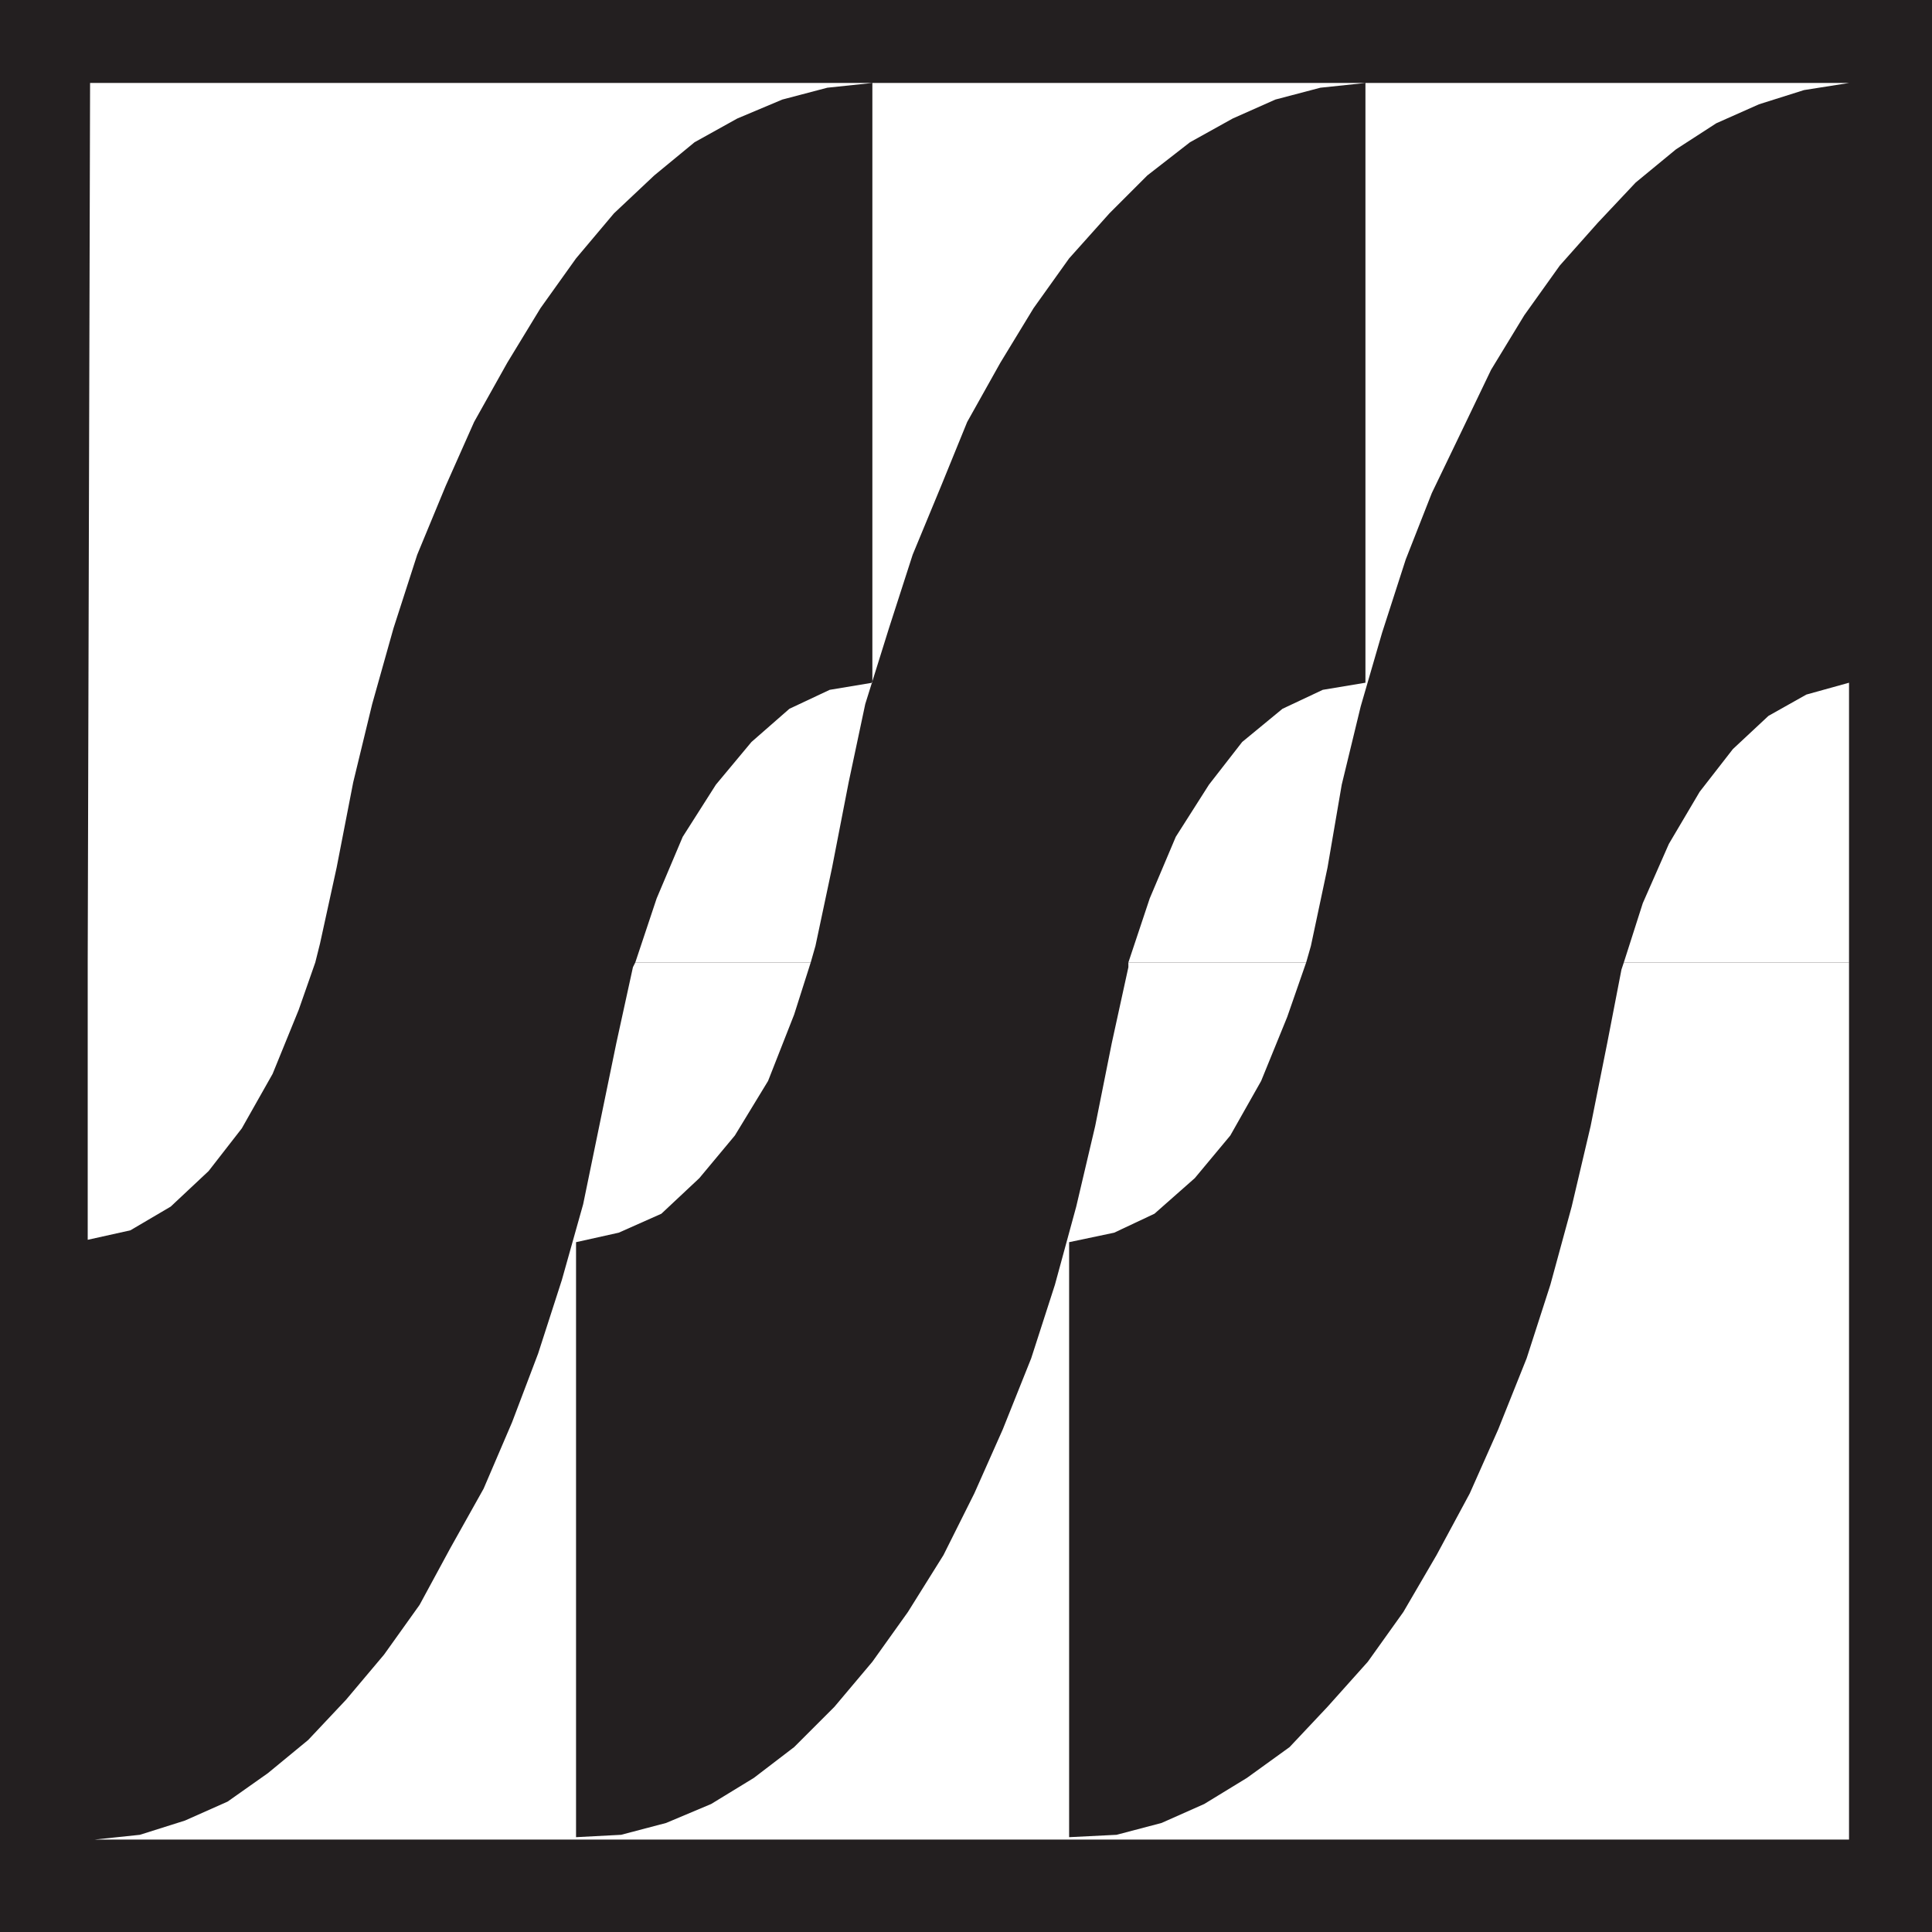
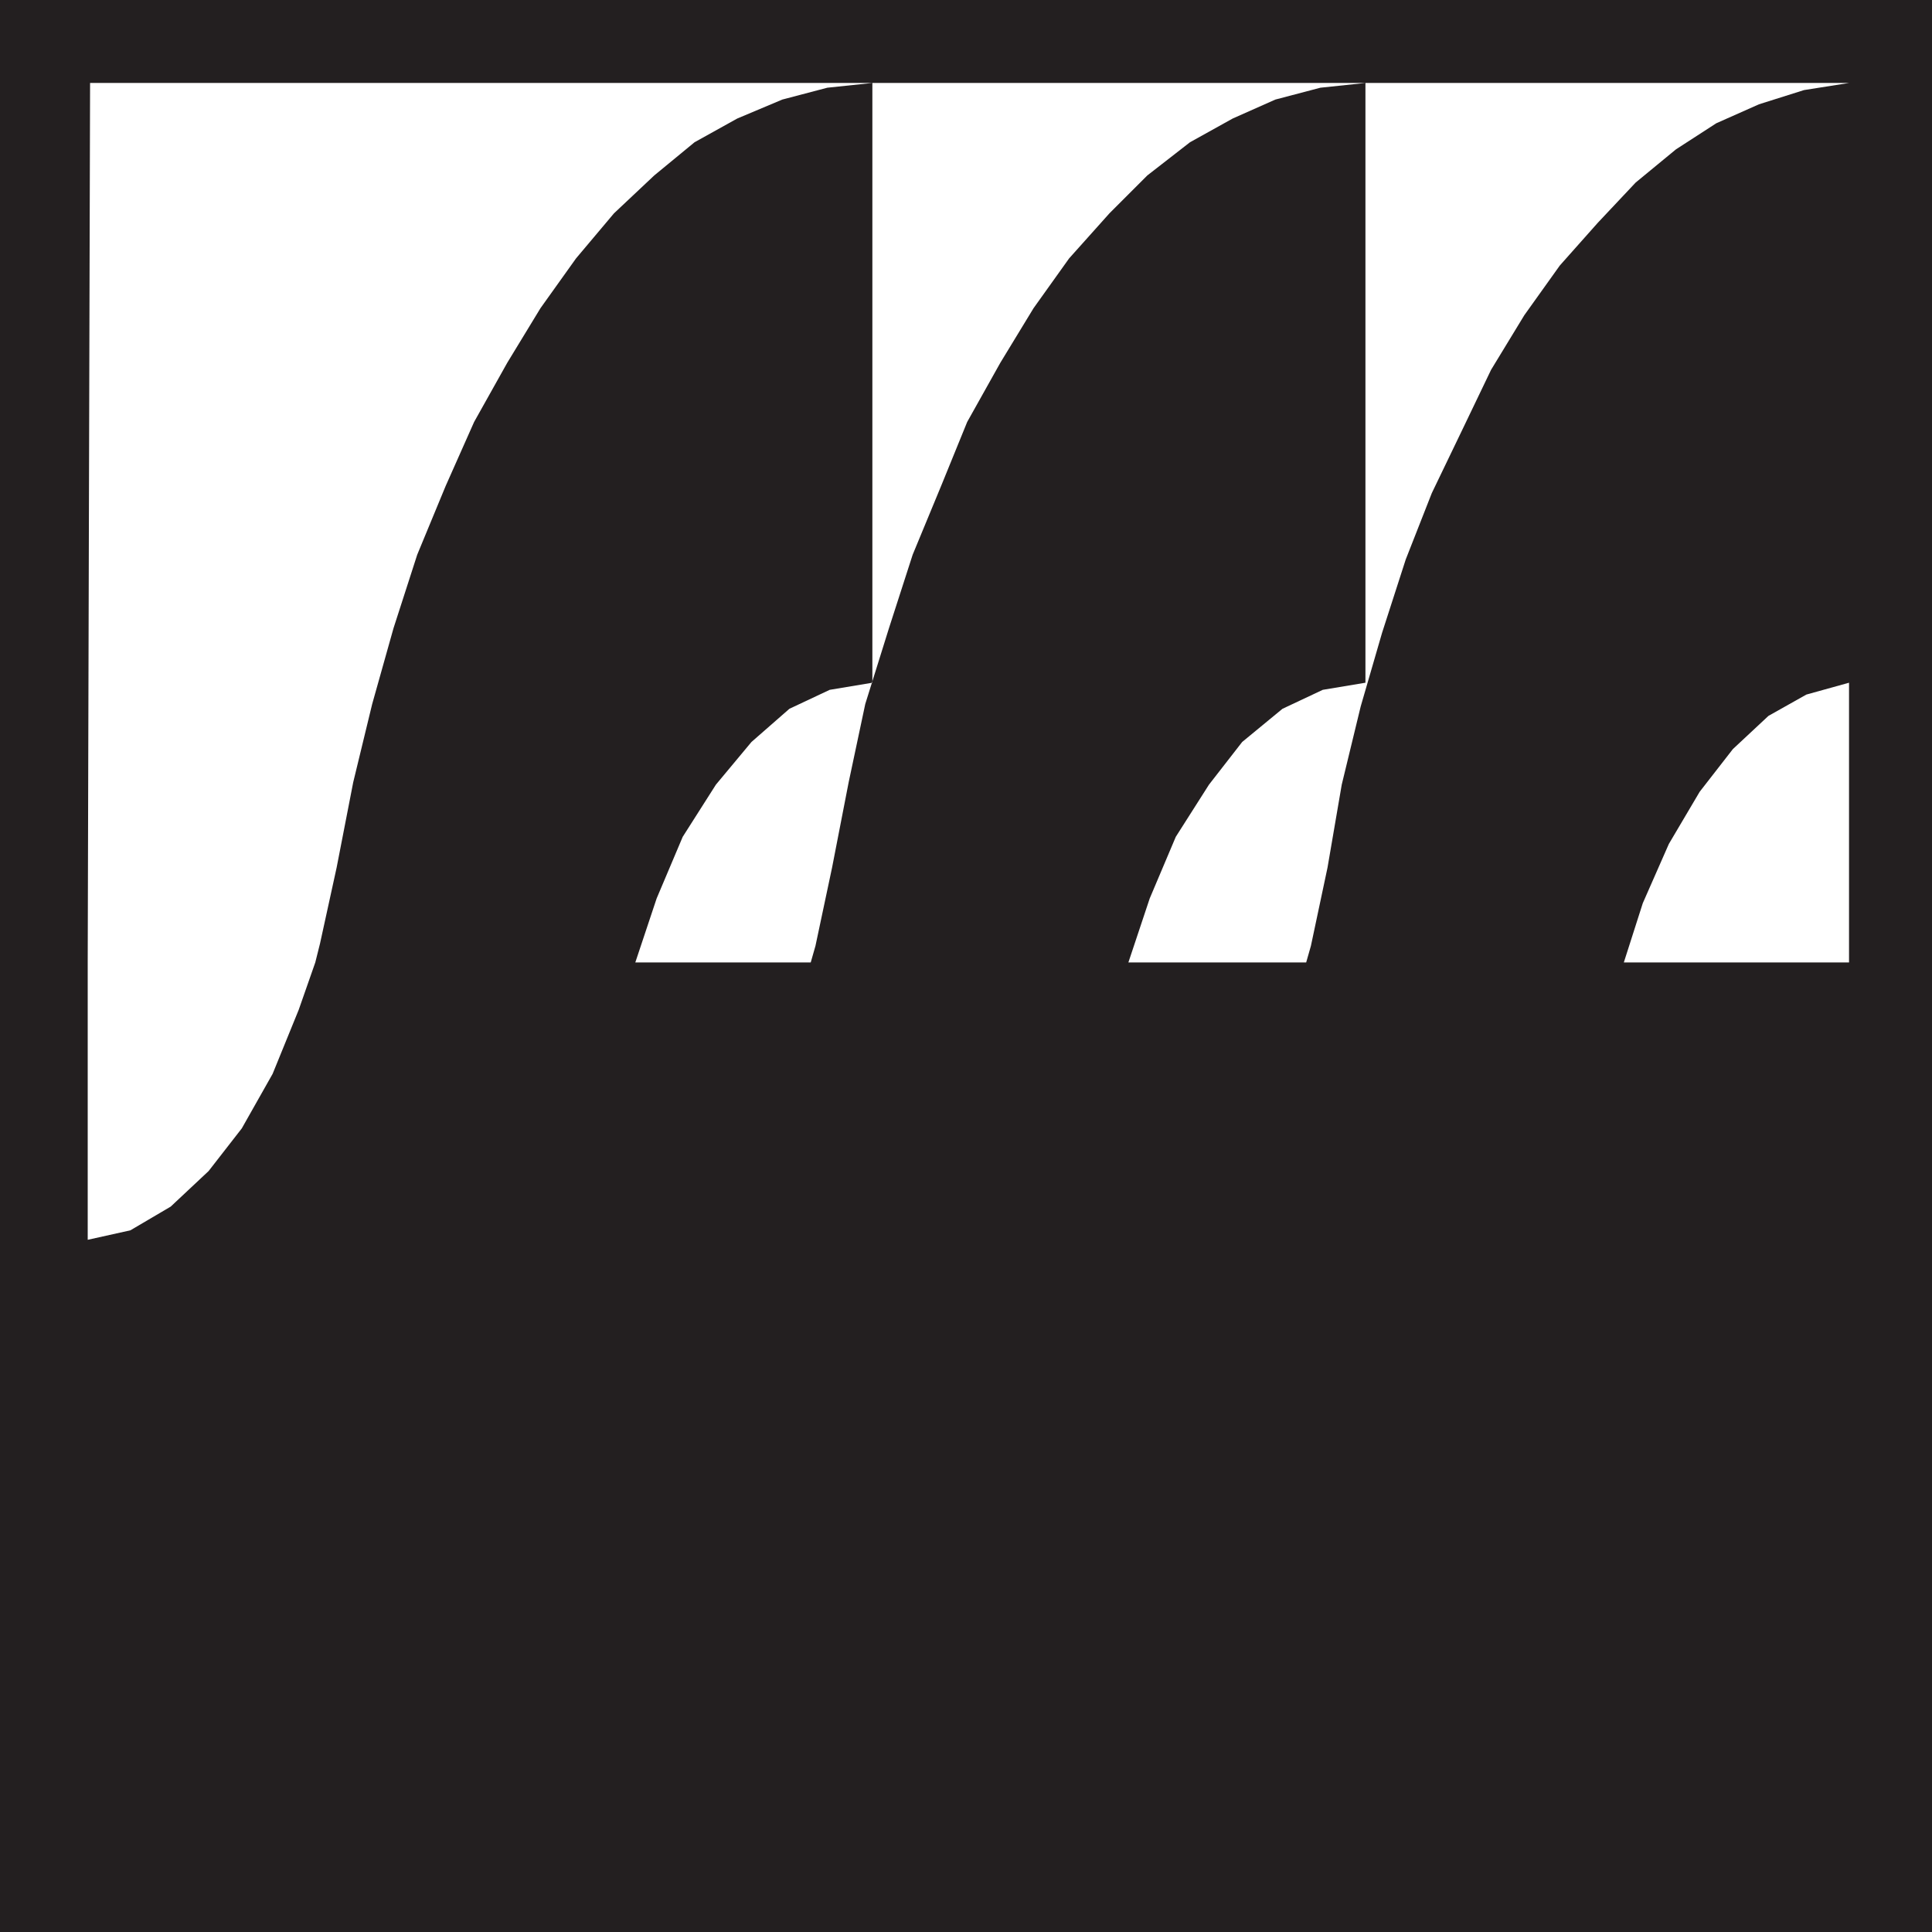
<svg xmlns="http://www.w3.org/2000/svg" width="611.25" height="611.25">
  <path fill="#231f20" fill-rule="evenodd" d="M0 0h611.25v611.25H0V0" />
  <path fill="#fff" fill-rule="evenodd" d="m27.75 304.5.75-278.25H585l-14.25 2.25L556.5 33 543 39l-12.75 8.25-12.75 10.5-12 12.75-12 13.5-11.25 15.75-10.5 17.25-9 18.75L453 156l-8.25 21-7.5 23.25-6.75 23.25-6 24.75-4.5 26.25-5.25 24.75-1.5 5.25H357l6.75-20.25 8.25-19.5 10.5-16.5 10.5-13.5 12.75-10.5 12.75-6L432 216V26.25l-14.25 1.5-14.25 3.75-13.5 6-13.5 7.5L363 55.5l-12 12-12.75 14.25L327 97.5l-10.5 17.25L306 133.5l-8.25 20.25-9 21.75-7.5 23.25-7.5 24-5.25 24.75-5.25 27-5.25 24.75-1.5 5.25H201l6.75-20.25 8.25-19.5 10.5-16.5 11.25-13.5 12-10.5 12.75-6L276 216V26.25l-14.25 1.5-14.25 3.75-14.25 6-13.5 7.5L207 55.5l-12.75 12-12 14.25L171 97.5l-10.5 17.25L150 133.5l-9 20.25-9 21.75-7.5 23.25-6.75 24-6 24.75-5.25 27-5.25 24-1.5 6h-72m486 0 6-18.75L528 267l9.75-16.5 10.5-13.5 11.25-10.5 12-6.75L585 216v88.5h-71.25m-486 0v87.75l13.5-3 12.75-7.5 12-11.25L76.5 357l9.75-17.25 8.25-20.25 5.25-15h-72" />
-   <path fill="#fff" fill-rule="evenodd" d="m201 304.5-.75 1.5-5.25 24-10.5 51-6.75 24-7.5 23.25L162 450l-9 21-10.5 18.75-9.75 18-11.25 15.75-12 14.25-12 12.75L84.75 561 72 570l-13.5 6-14.25 4.5L30 582h555V304.5h-71.25l-.75 2.25-4.5 23.25-5.25 26.25-6 25.5-6.75 24.75-7.5 23.25-9 22.5-9 20.25-10.5 19.5-10.5 18-11.25 15.75L420 540l-12 12.75-13.5 9.75-13.5 8.25-13.5 6-14.25 3.75-15 .75V393l14.25-3 12.75-6L378 372.75l11.25-13.5L399 342l8.25-20.25 6-17.25H357v1.5l-5.25 24-5.25 26.25-6 25.5-6.75 24.75-7.5 23.25-9 22.5-9 20.25-9.75 19.5-11.25 18L276 525.75 264 540l-12.75 12.75-12.75 9.75-13.5 8.25-14.25 6-14.25 3.75-14.25.75V393l13.5-3 13.5-6 12-11.25 11.25-13.5L243 342l8.25-21 5.25-16.5H201" />
</svg>